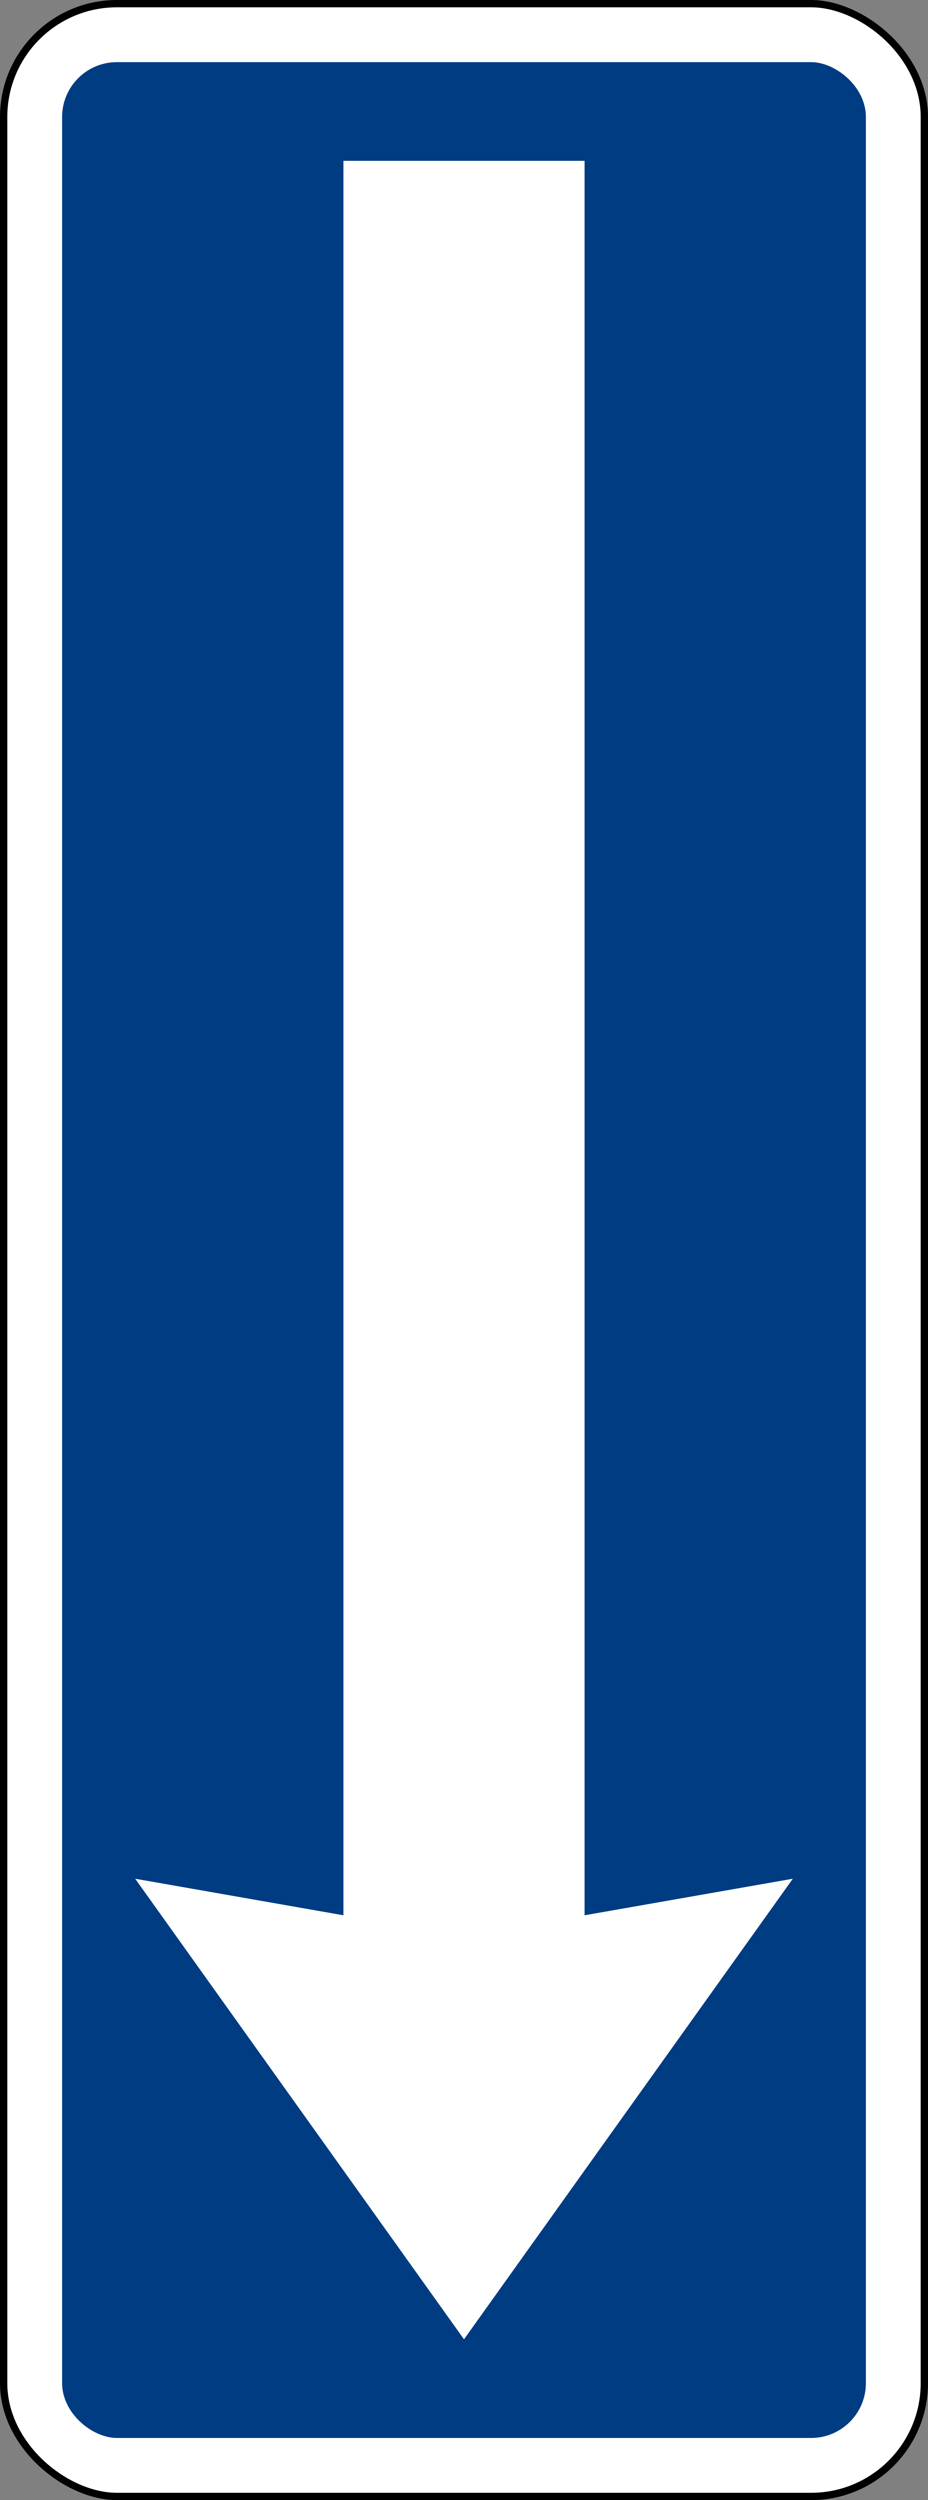
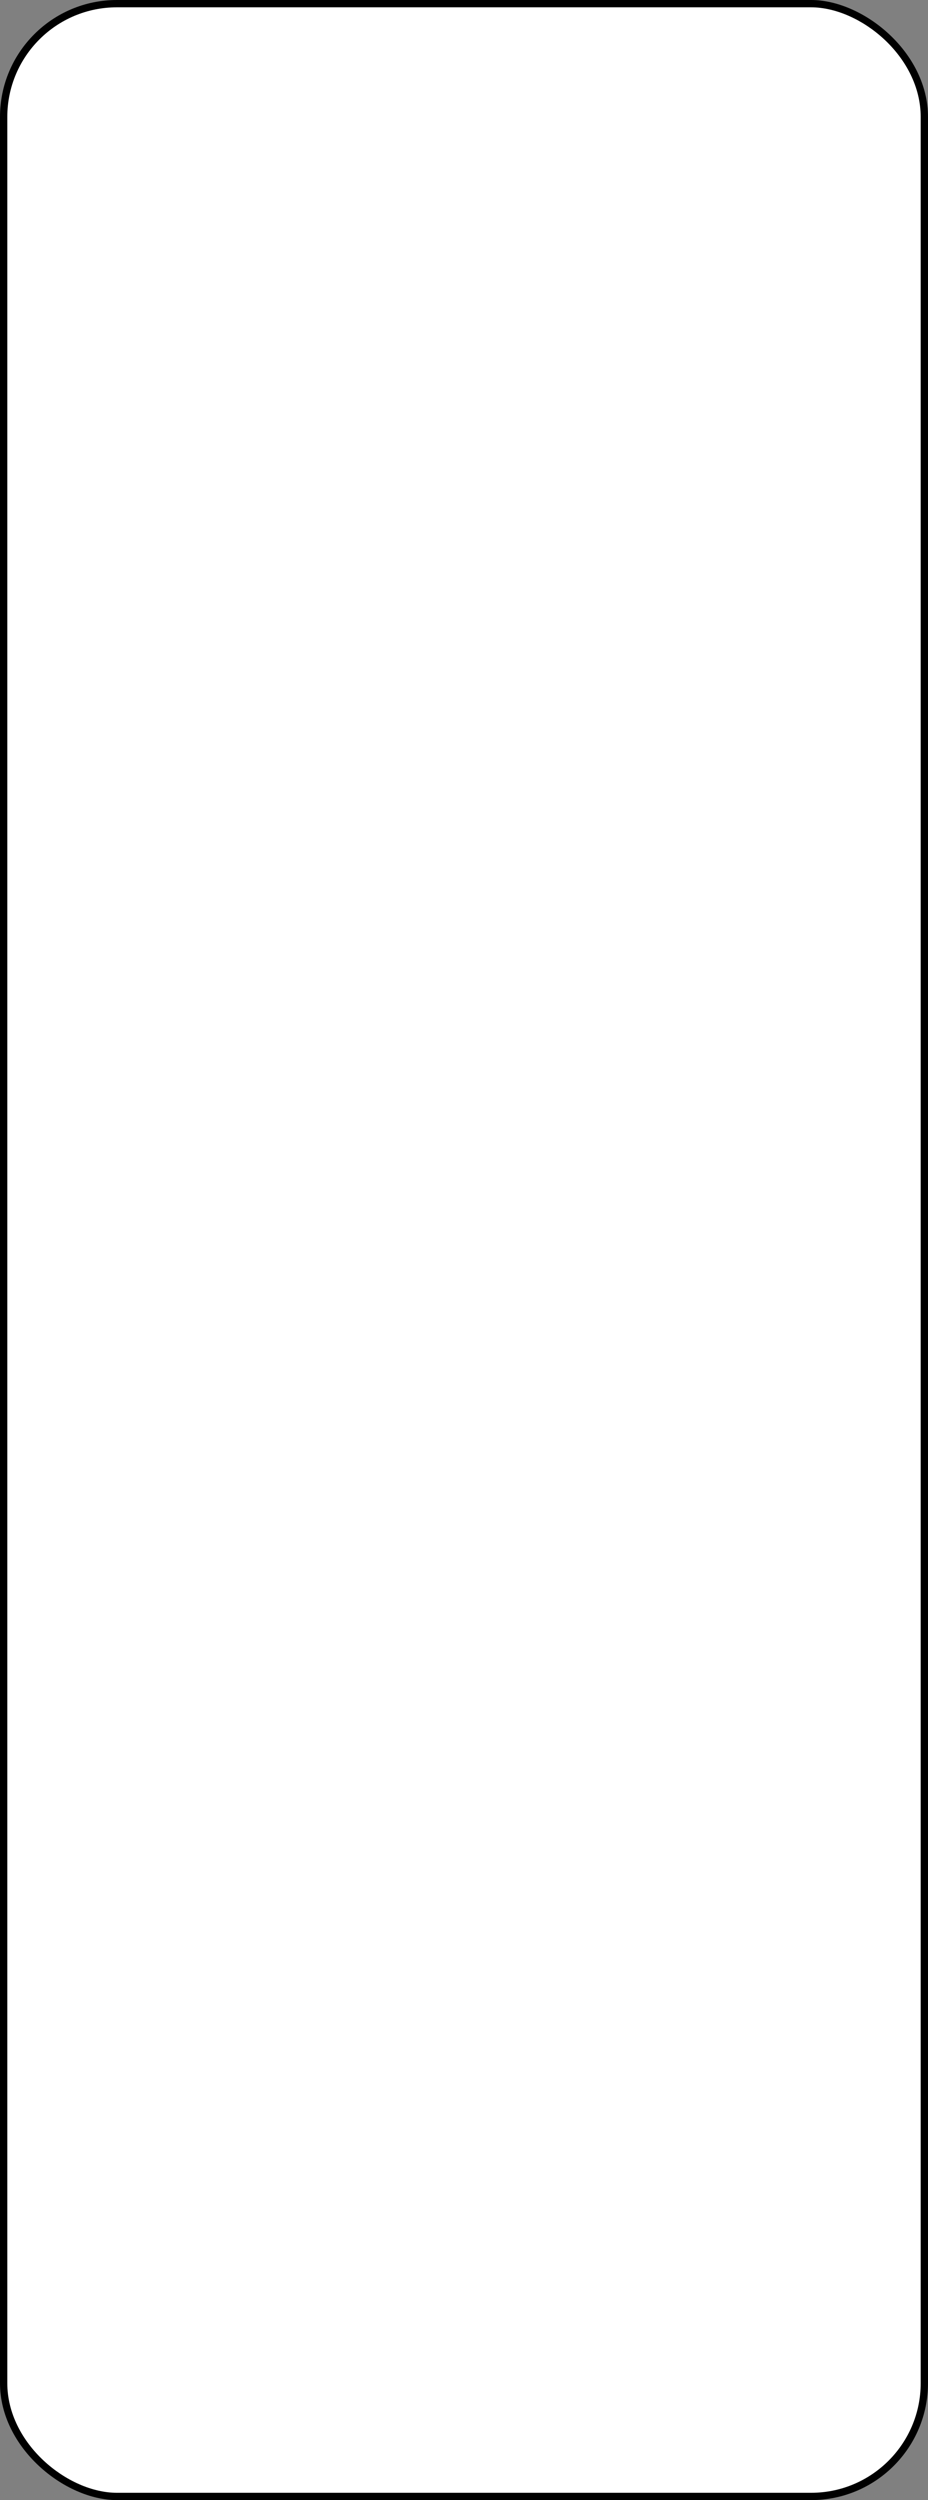
<svg xmlns="http://www.w3.org/2000/svg" xmlns:ns1="http://www.inkscape.org/namespaces/inkscape" xmlns:ns2="http://sodipodi.sourceforge.net/DTD/sodipodi-0.dtd" width="25.4mm" height="68.4mm" viewBox="0 0 25.4 68.4" version="1.1" id="svg833" ns1:version="0.92.3 (2405546, 2018-03-11)" ns2:docname="Vienna Convention road sign H4a-V5-1.svg">
  <rect x="0" y="0" width="25.4" height="68.4" fill="#808080" stroke="none" />
  <defs id="defs827" />
  <ns2:namedview id="base" pagecolor="#ffffff" bordercolor="#666666" borderopacity="1.0" ns1:pageopacity="0.0" ns1:pageshadow="2" ns1:zoom="0.91219883" ns1:cx="-100.23811" ns1:cy="157.25542" ns1:document-units="mm" ns1:current-layer="layer1" showgrid="false" ns1:window-width="1366" ns1:window-height="705" ns1:window-x="-8" ns1:window-y="-8" ns1:window-maximized="1" ns1:measure-start="0,0" ns1:measure-end="0,0" showguides="true" />
  <g ns1:label="Layer 1" ns1:groupmode="layer" id="layer1" transform="translate(-22,-249.6)">
    <g id="g4776" transform="matrix(0,-1,-1,0,318.5,318.5)">
      <rect style="opacity:1;fill:#000000;fill-opacity:1;fill-rule:nonzero;stroke:none;stroke-width:14.935;stroke-linecap:square;stroke-linejoin:round;stroke-miterlimit:4;stroke-dasharray:none;stroke-opacity:1;paint-order:stroke fill markers" id="rect922" width="68.4" height="25.4" x="0.5" y="271.1" rx="3.2" ry="3.2" />
      <rect ry="3" rx="3" y="271.3" x="0.7" height="25" width="68" id="rect818" style="opacity:1;fill:#ffffff;fill-opacity:1;fill-rule:nonzero;stroke:none;stroke-width:14.773;stroke-linecap:square;stroke-linejoin:round;stroke-miterlimit:4;stroke-dasharray:none;stroke-opacity:1;paint-order:stroke fill markers" />
-       <rect style="opacity:1;fill:#003c82;fill-opacity:1;fill-rule:nonzero;stroke:none;stroke-width:13.55;stroke-linecap:square;stroke-linejoin:round;stroke-miterlimit:4;stroke-dasharray:none;stroke-opacity:1;paint-order:stroke fill markers" id="rect820" width="65" height="22" x="2.2" y="272.8" rx="1.5" ry="1.5" />
      <g id="g4751" transform="matrix(-1,0,0,1,69.553,-3.8146976e-7)" />
    </g>
-     <path ns2:nodetypes="cccccccccc" style="fill:#ffffff;fill-opacity:1;fill-rule:nonzero;stroke:none;stroke-width:0.075" id="path3807-8-4" d="m 43.7,301 -5.7,1 1.29e-4,-36.4 v -11.6 h -6.6 v 11.6 l -1.29e-4,36.4 -5.7,-1 9,12.6 z" ns1:connector-curvature="0" />
  </g>
</svg>